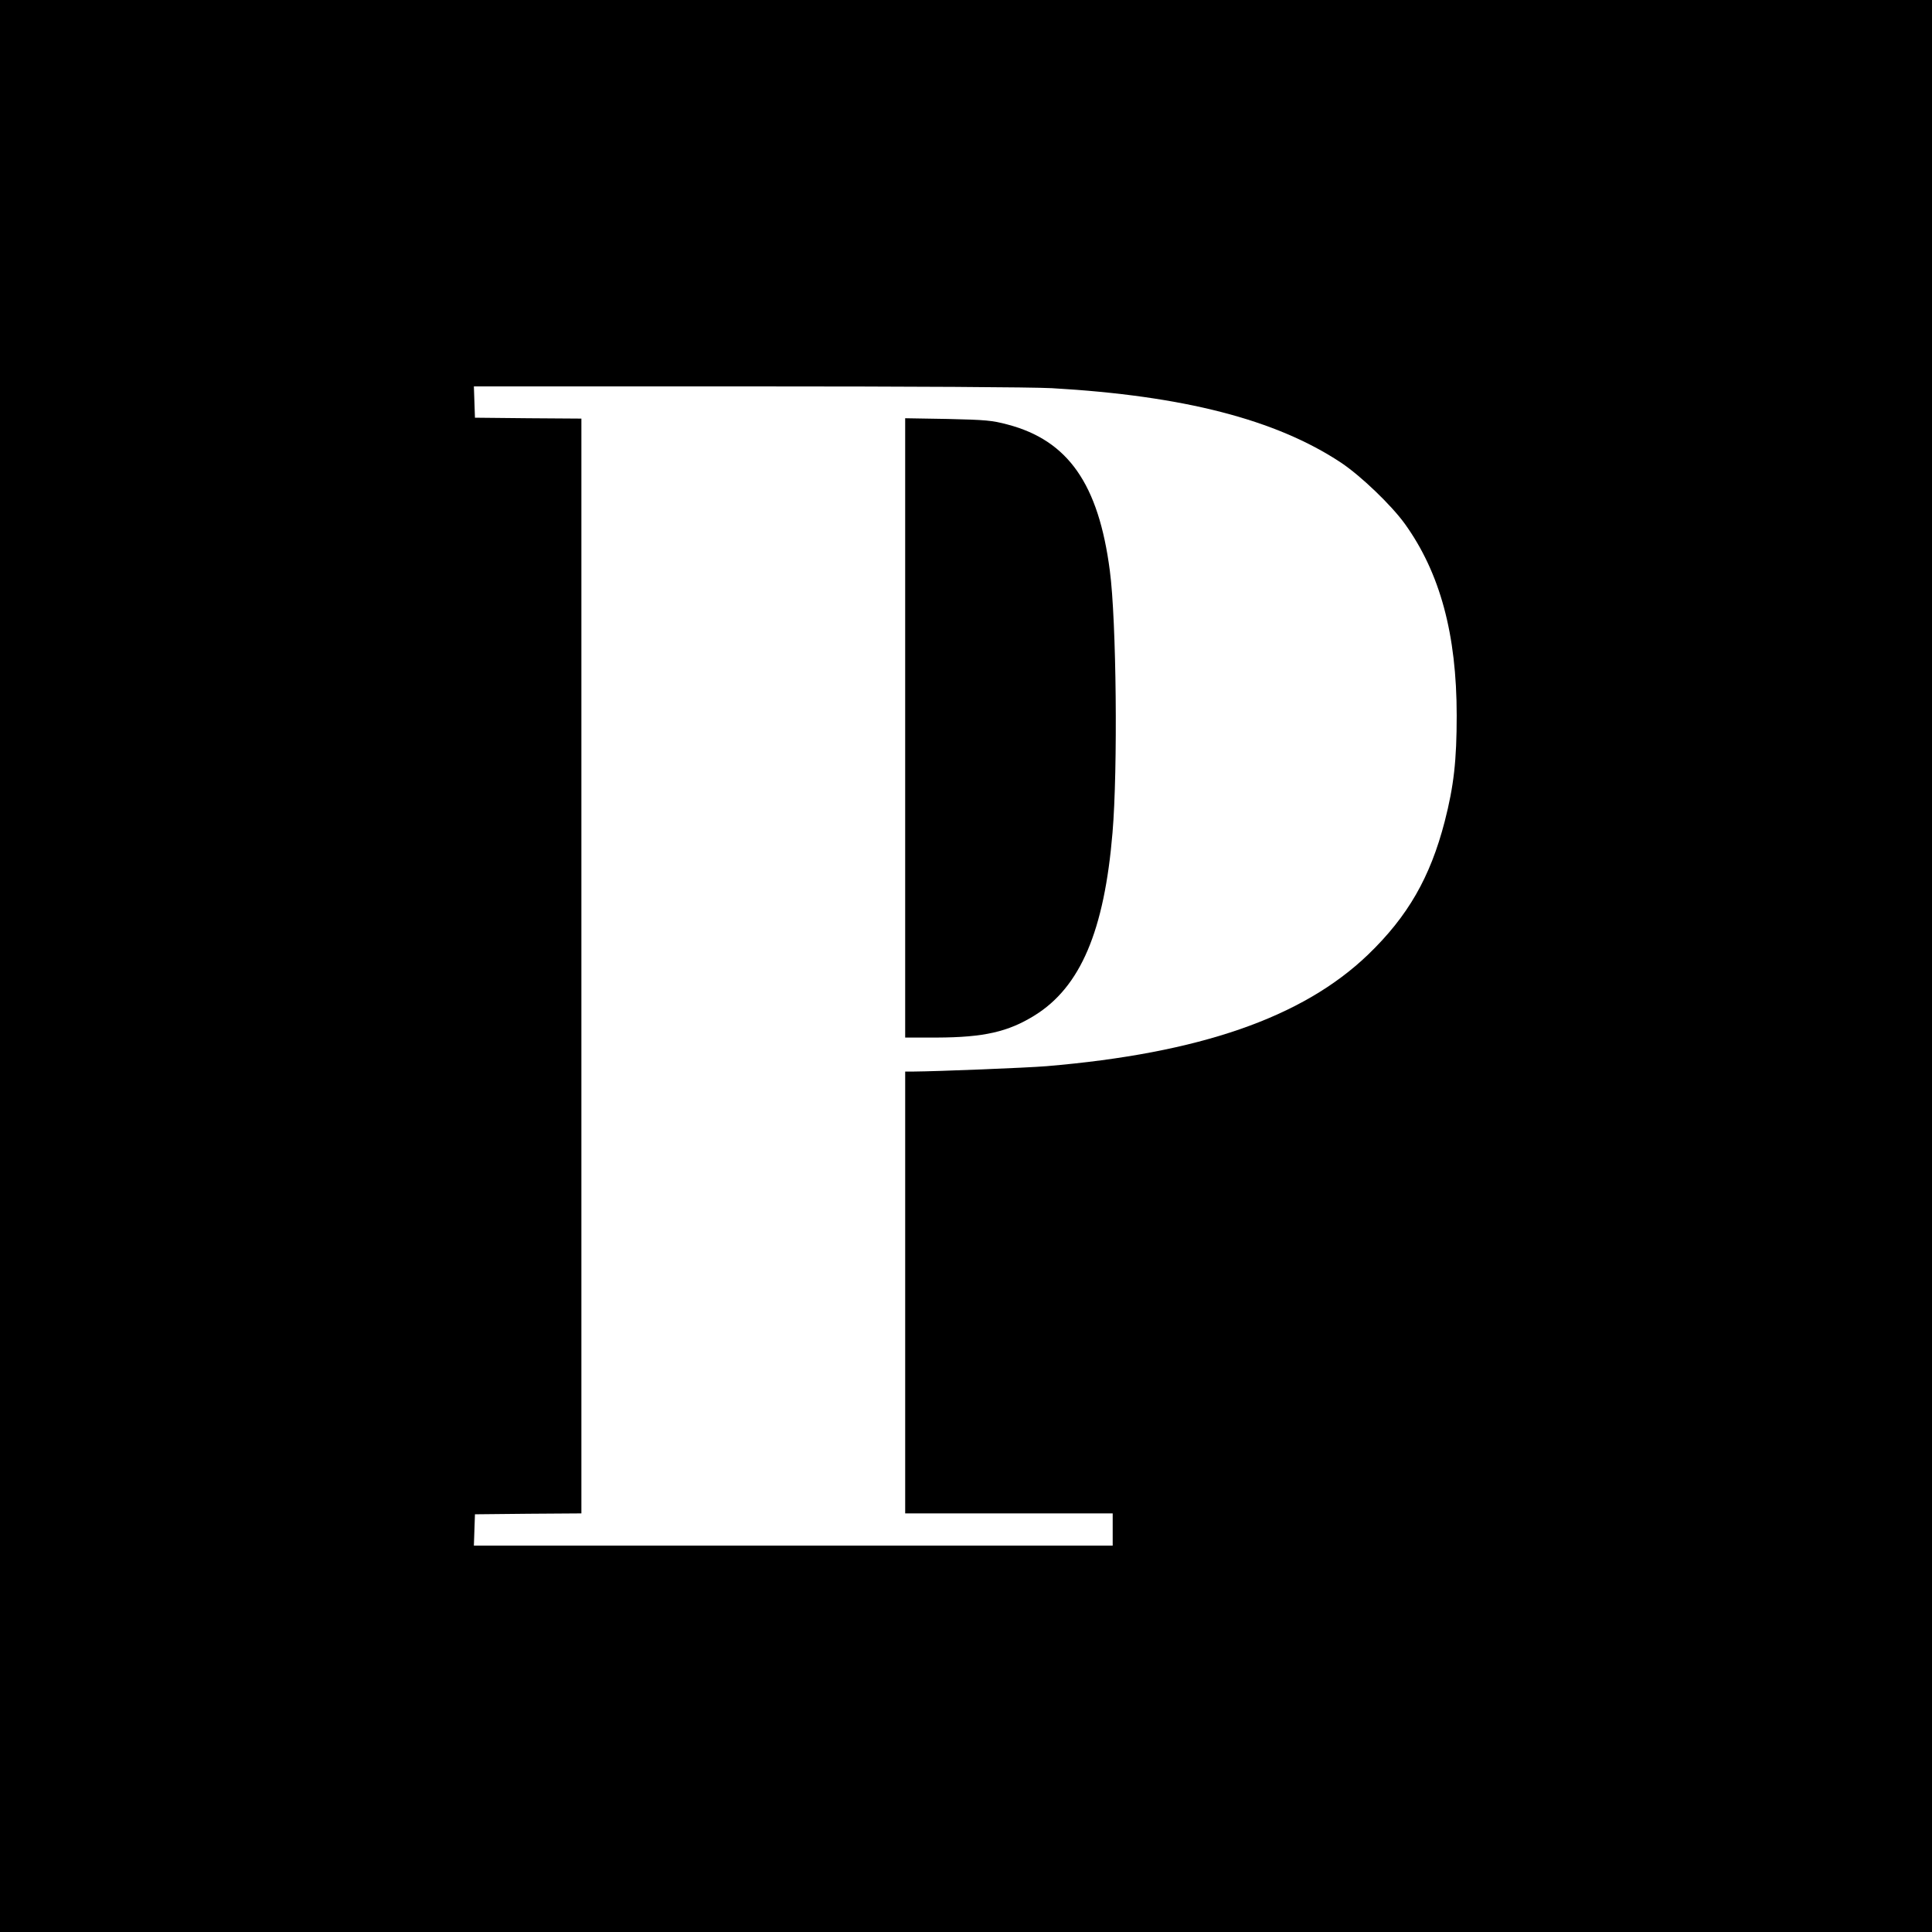
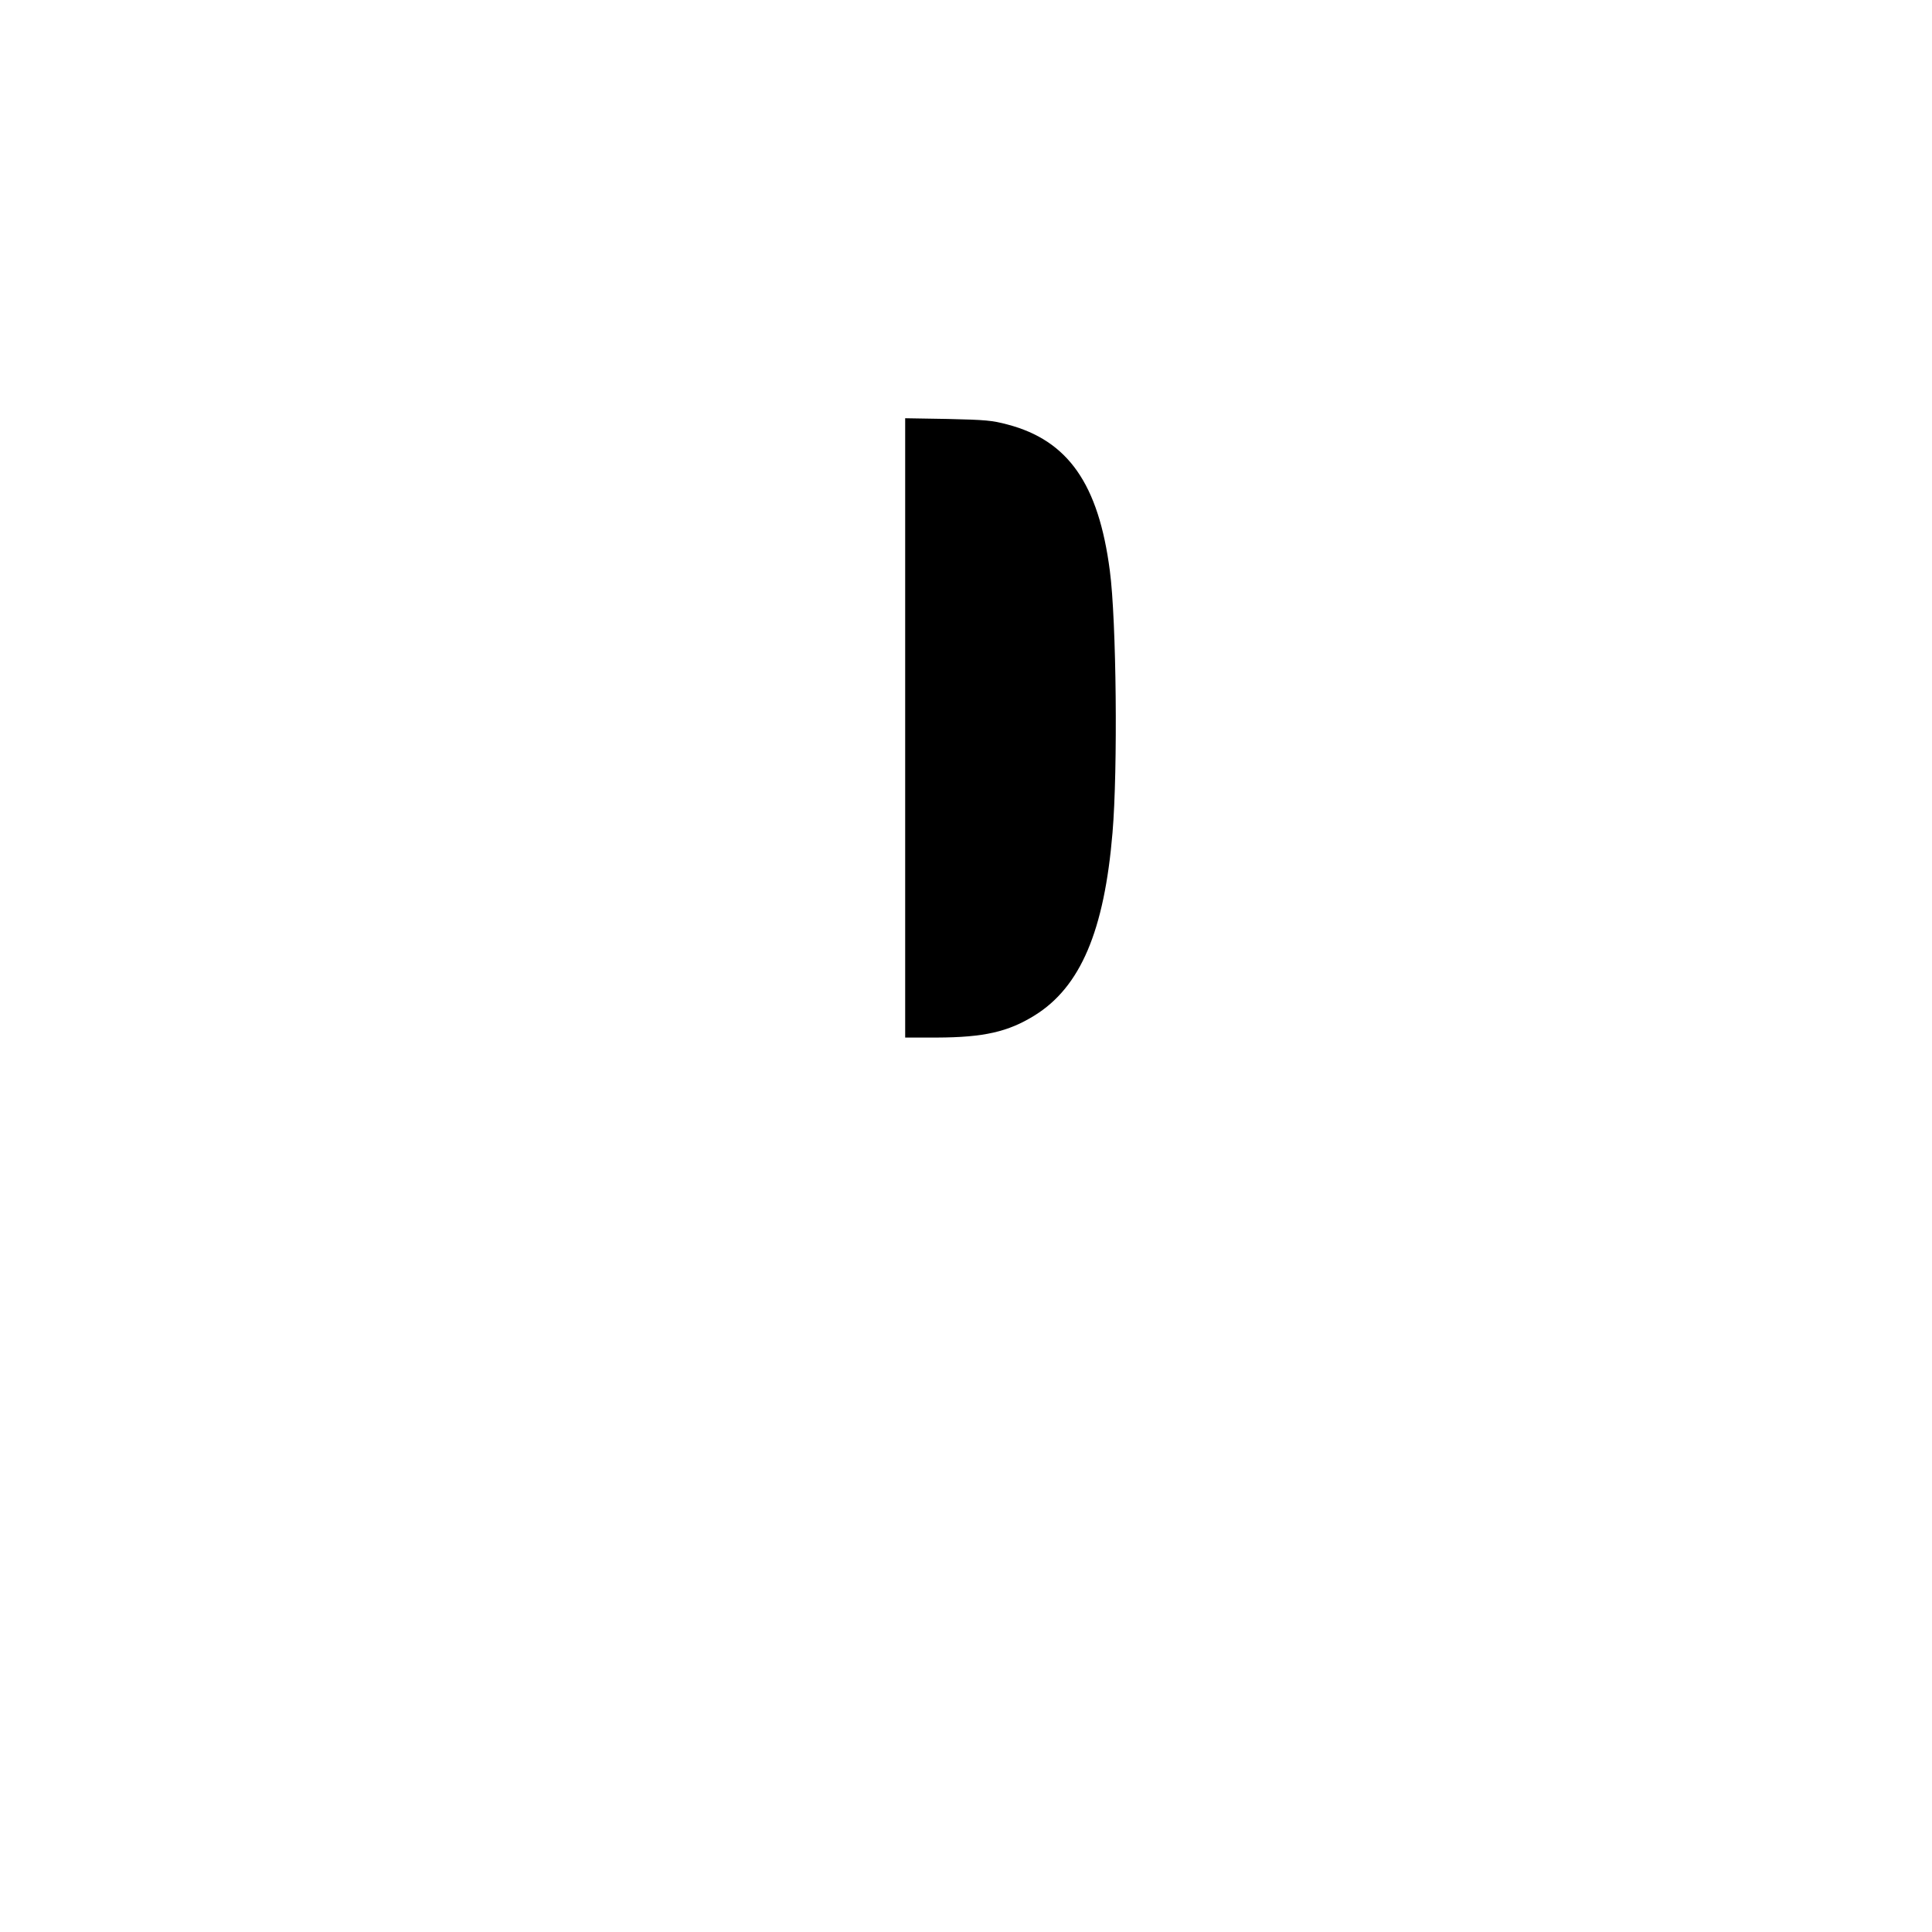
<svg xmlns="http://www.w3.org/2000/svg" version="1.0" width="1080pt" height="1080pt" viewBox="0 0 1080 1080" preserveAspectRatio="xMidYMid meet">
  <g transform="translate(0,1080) scale(0.1,-0.1)" fill="#000000" stroke="none">
-     <path d="M0 5400 l0 -5400 5400 0 5400 0 0 5400 0 5400 -5400 0 -5400 0 0 -5400z m5881 3230 c734 -42 1251 -175 1615 -416 111 -74 281 -237 357 -342 197 -274 290 -618 290 -1072 0 -250 -16 -394 -67 -592 -81 -313 -206 -530 -428 -744 -366 -352 -943 -552 -1798 -624 -109 -9 -609 -29 -742 -30 l-48 0 0 -1235 0 -1235 580 0 580 0 0 -90 0 -90 -1785 0 -1786 0 3 88 3 87 298 3 297 2 0 3060 0 3060 -297 2 -298 3 -3 88 -3 87 1524 0 c935 0 1595 -4 1708 -10z" />
    <path d="M5060 6731 l0 -1731 178 0 c262 1 398 32 546 124 256 159 389 472 435 1021 30 354 22 1187 -15 1465 -63 484 -233 728 -572 817 -87 23 -120 26 -334 31 l-238 4 0 -1731z" />
  </g>
</svg>